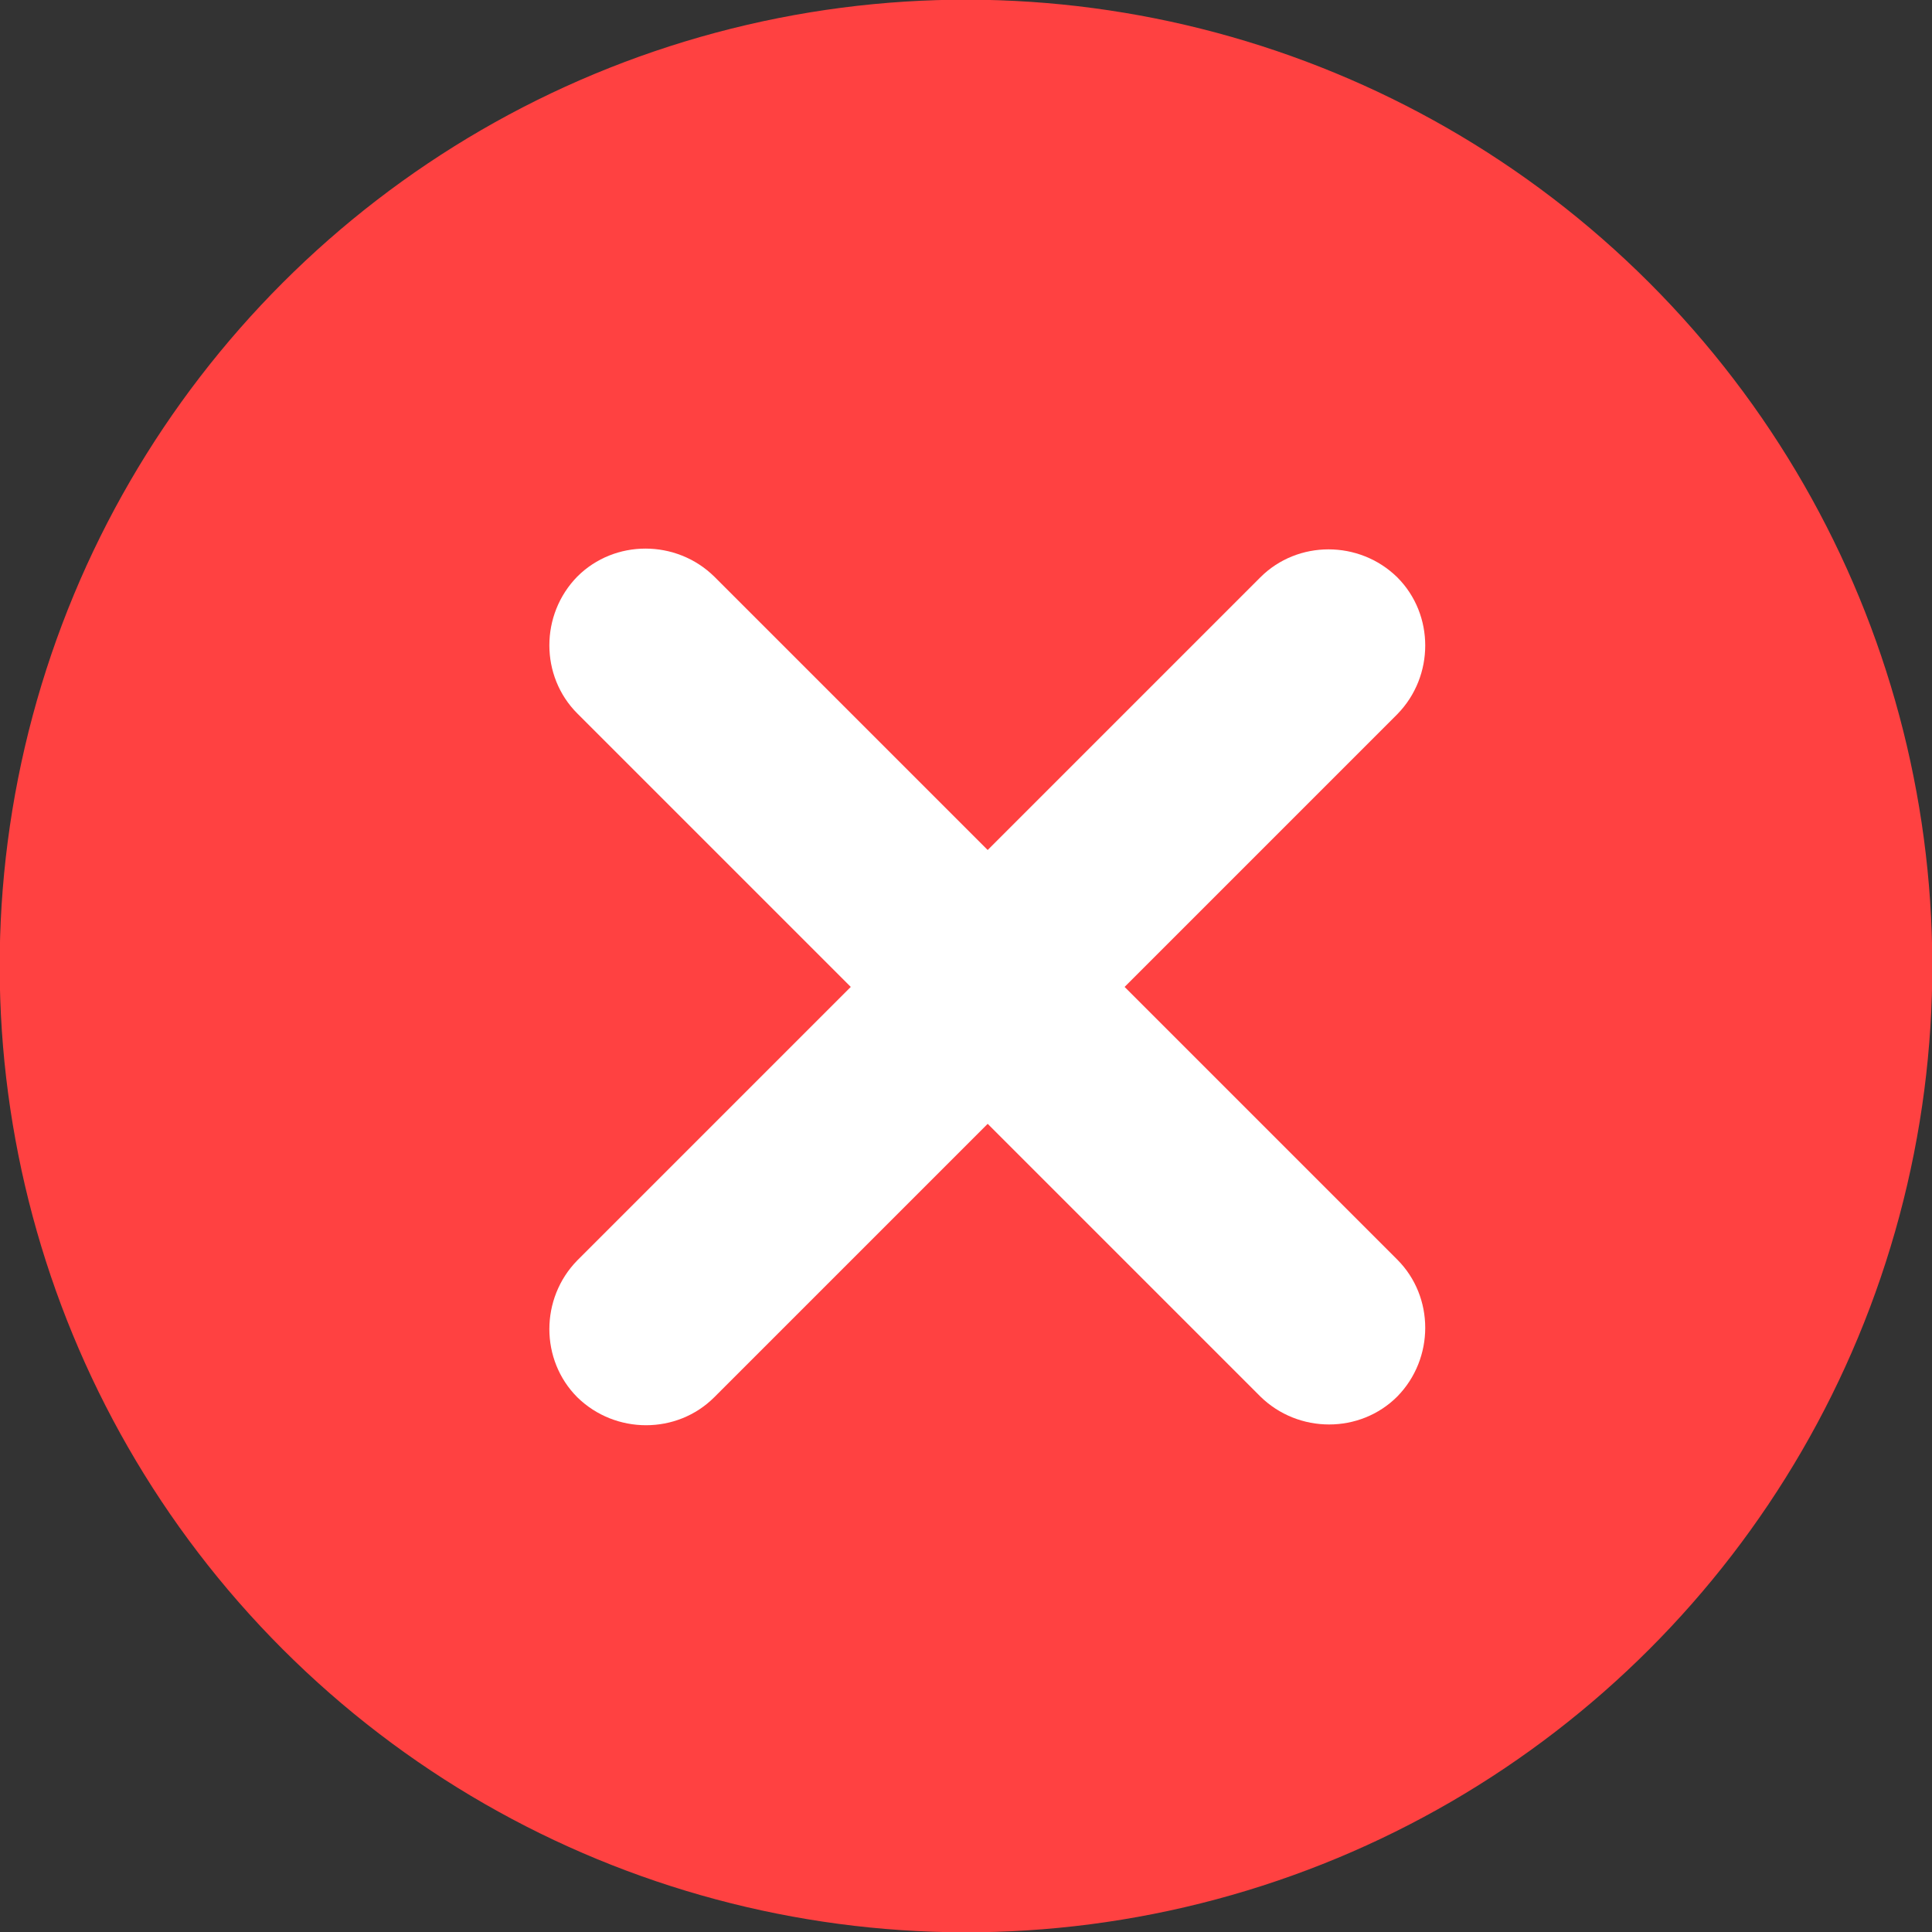
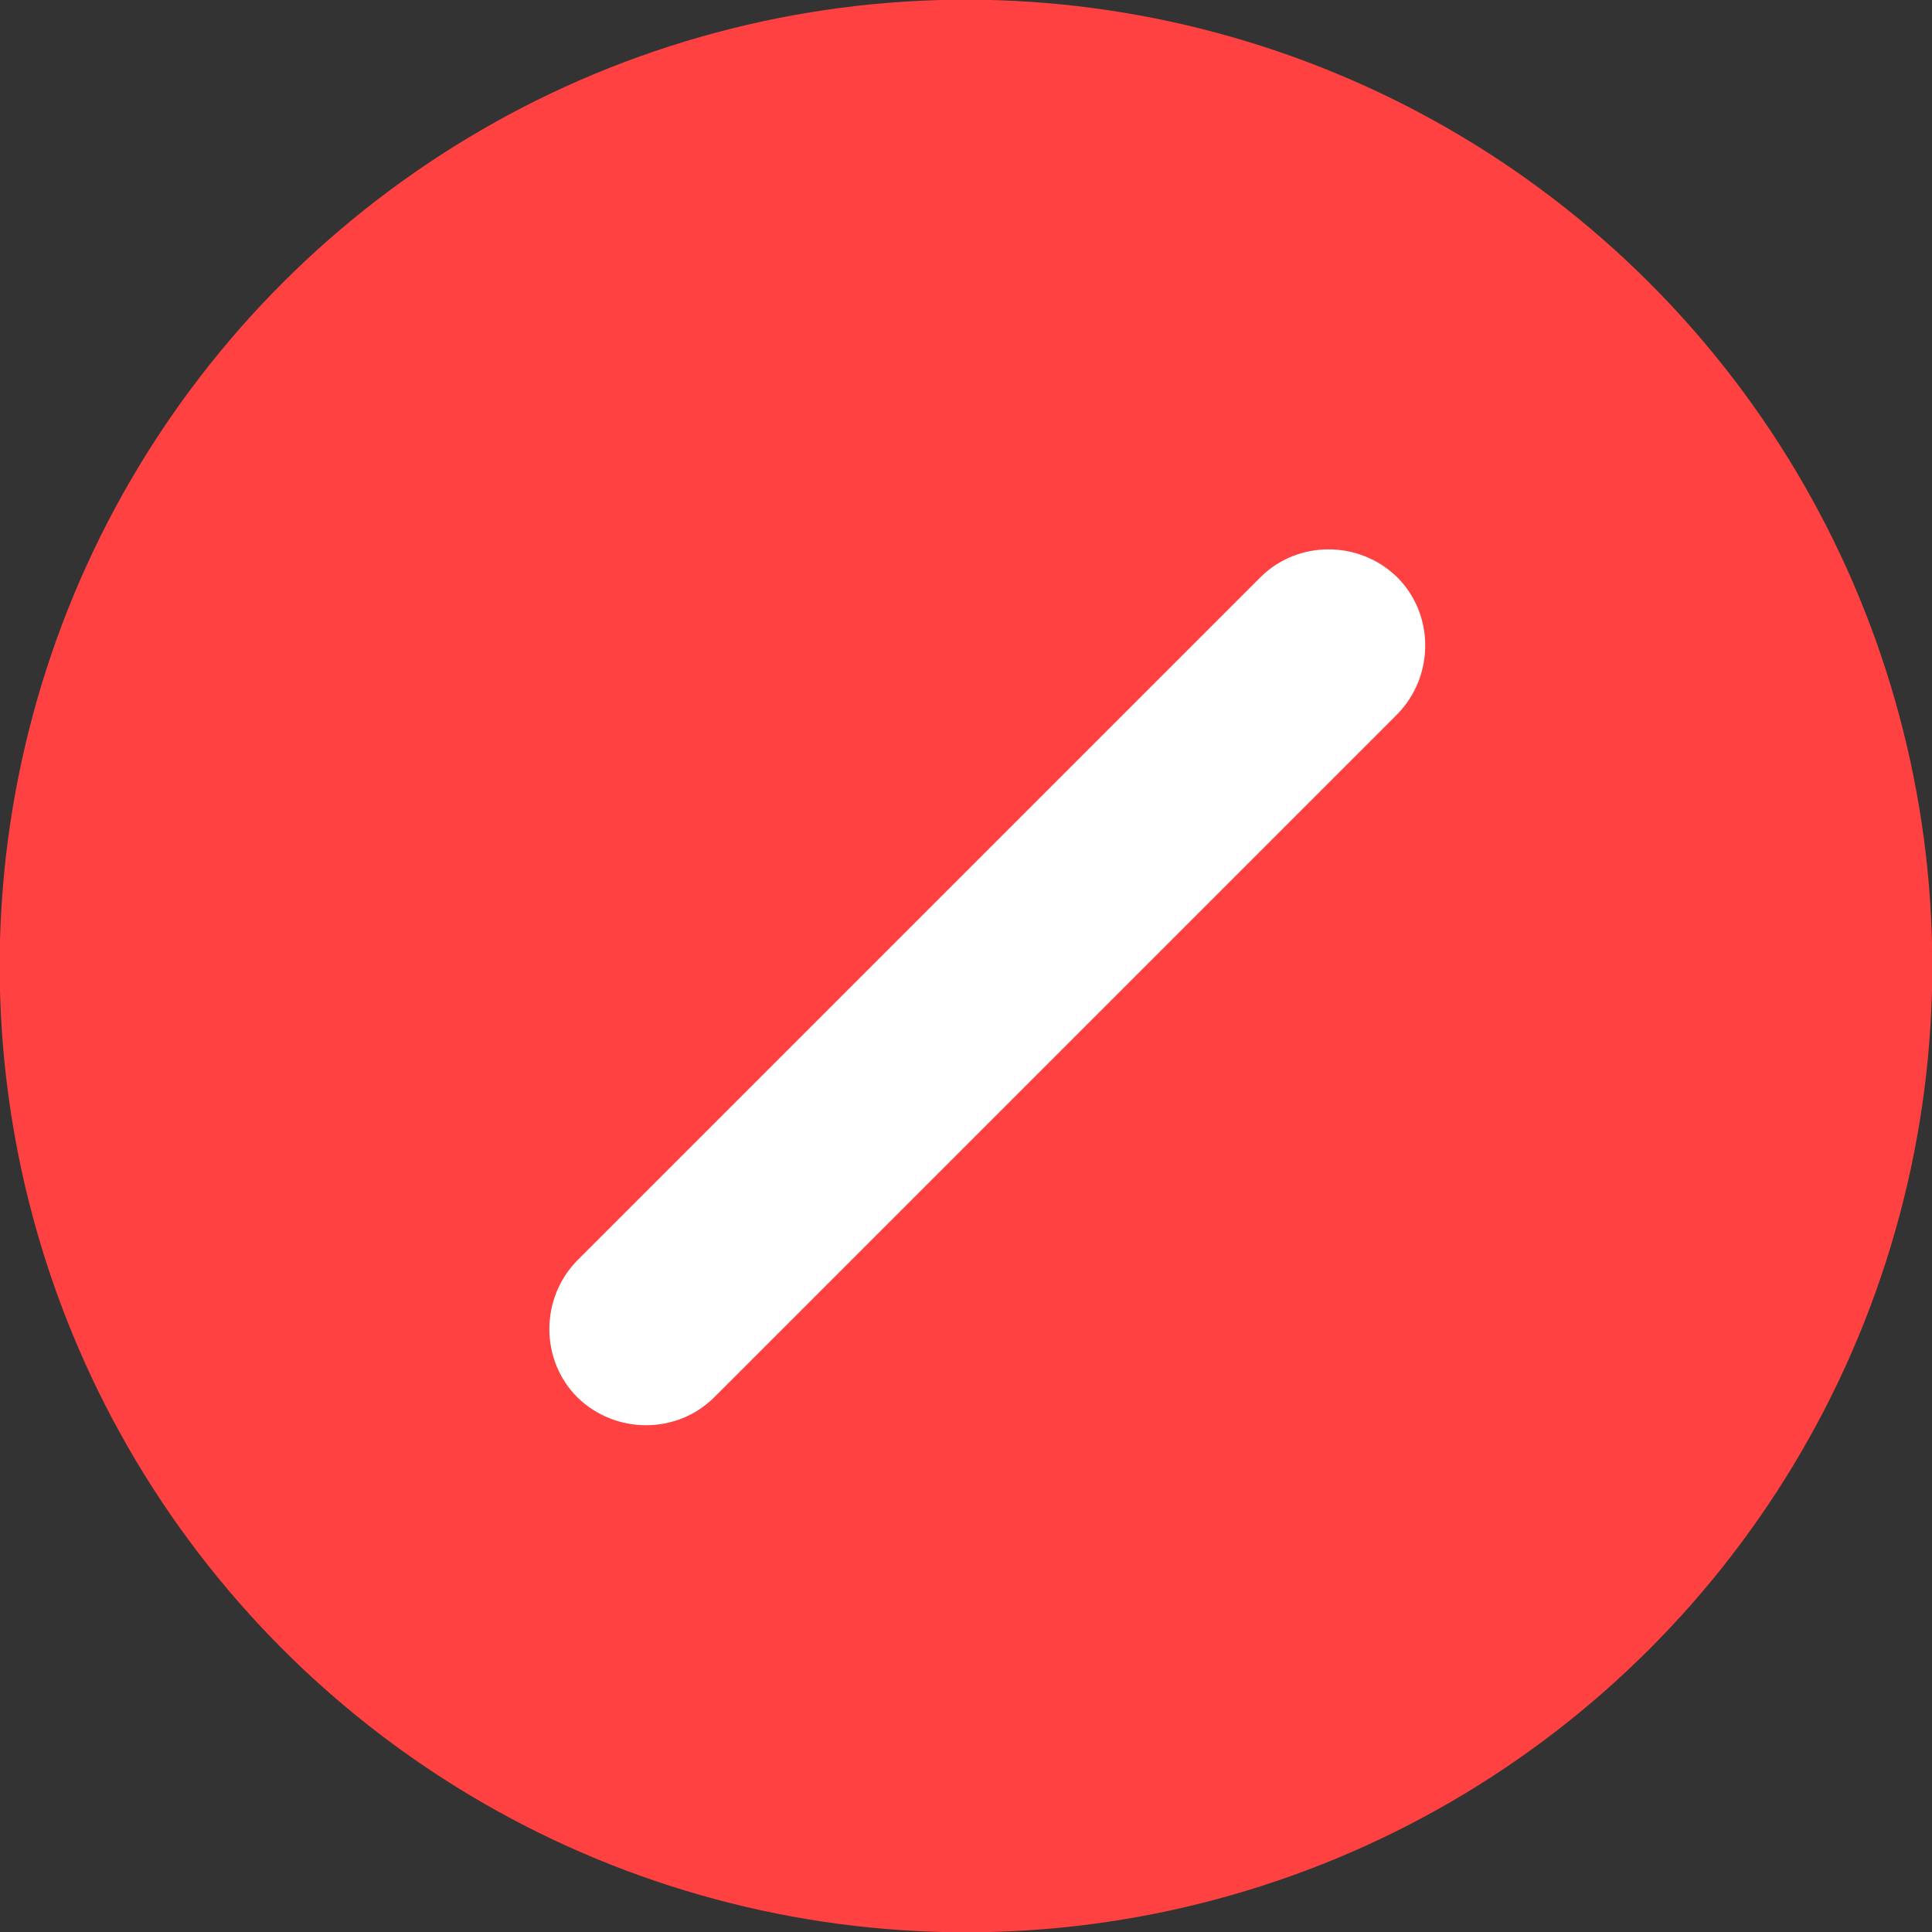
<svg xmlns="http://www.w3.org/2000/svg" clip-rule="evenodd" fill-rule="evenodd" image-rendering="optimizeQuality" shape-rendering="geometricPrecision" text-rendering="geometricPrecision" viewBox="0 0 2.54 2.54">
  <rect x="0" y="0" width="2.54" height="2.54" fill="#333333" stroke="none" />
  <g id="图层_x0020_1">
    <circle fill="#ff4141" r="1.983" transform="matrix(.453 -.453 .453 .453 1.27 1.27)" />
    <g fill="#fff">
-       <path d="m1.657 1.836-.898-.898c-.049-.049-.049-.13 0-.18l0-0c.049-.049.13-.049.18 0l.898.898c.049.049.049.13 0 .18l-0.0 0c-.049.049-.13.049-.18 0z" />
      <path d="m.759 1.657.898-.898c.049-.049.13-.049.18 0l0.0 0c.049.049.049.13 0 .18l-.898.898c-.049.049-.13.049-.18 0l-0-0c-.049-.049-.049-.13 0-.18z" />
    </g>
  </g>
</svg>